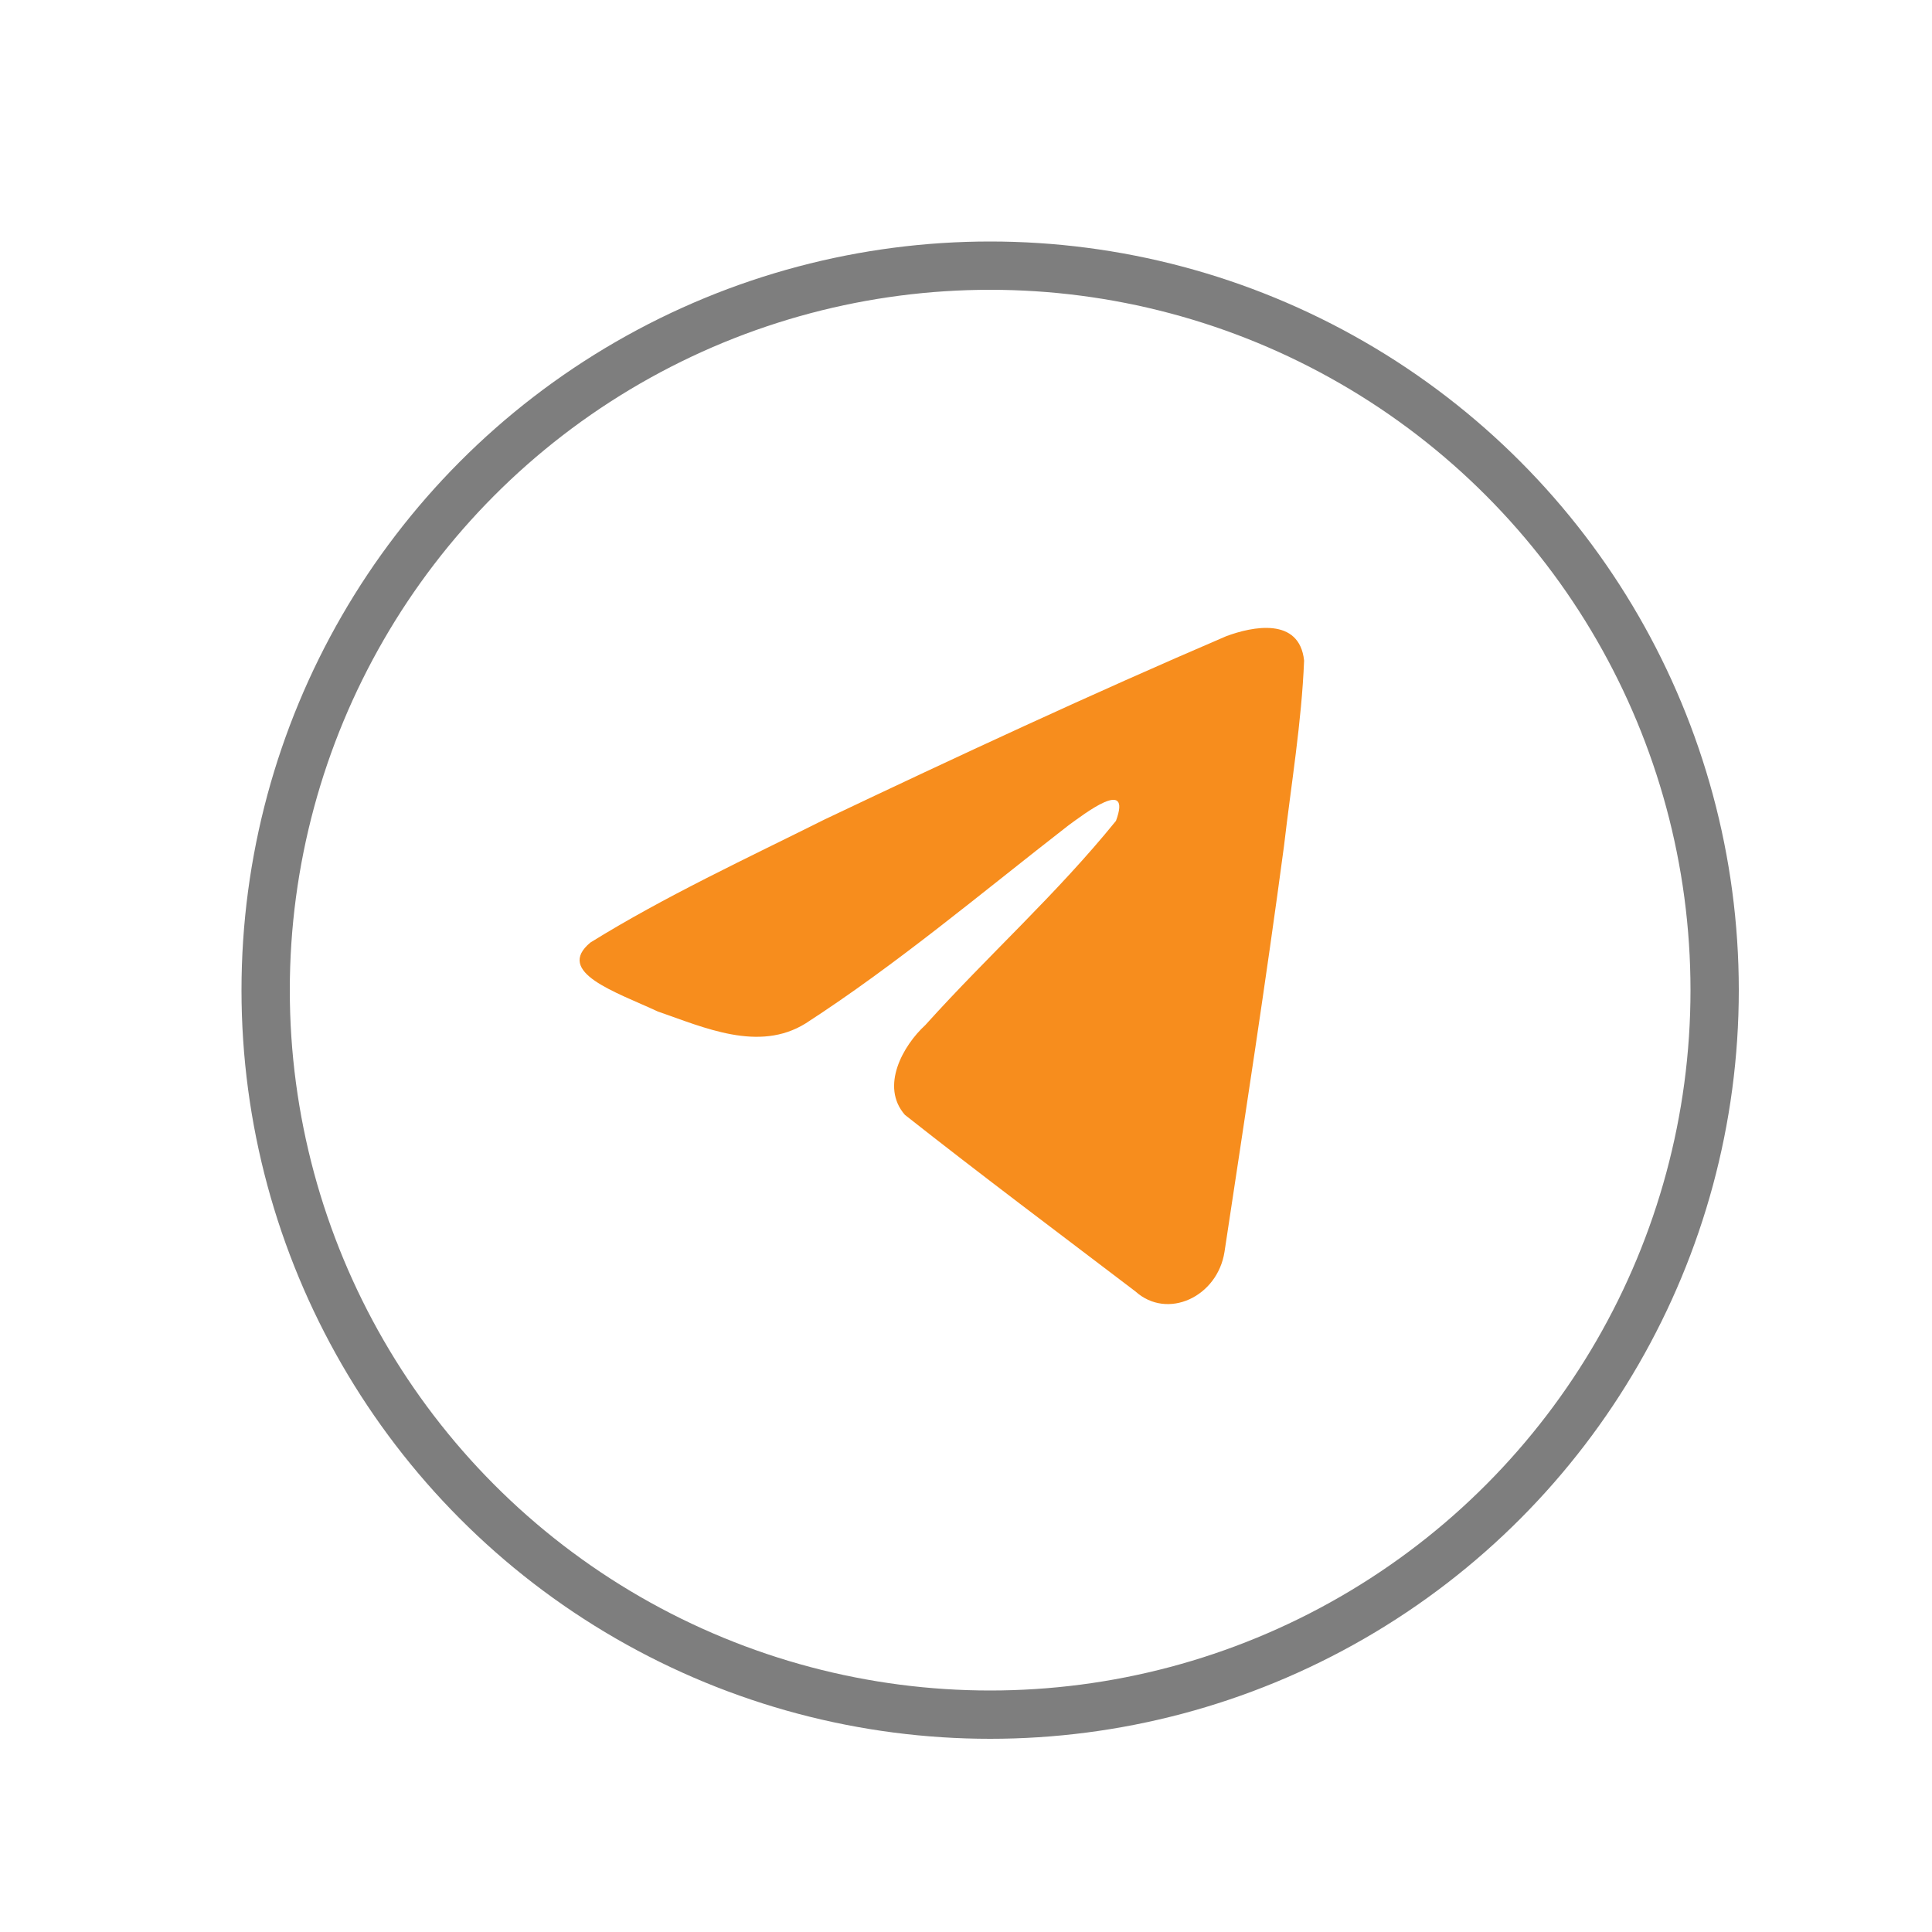
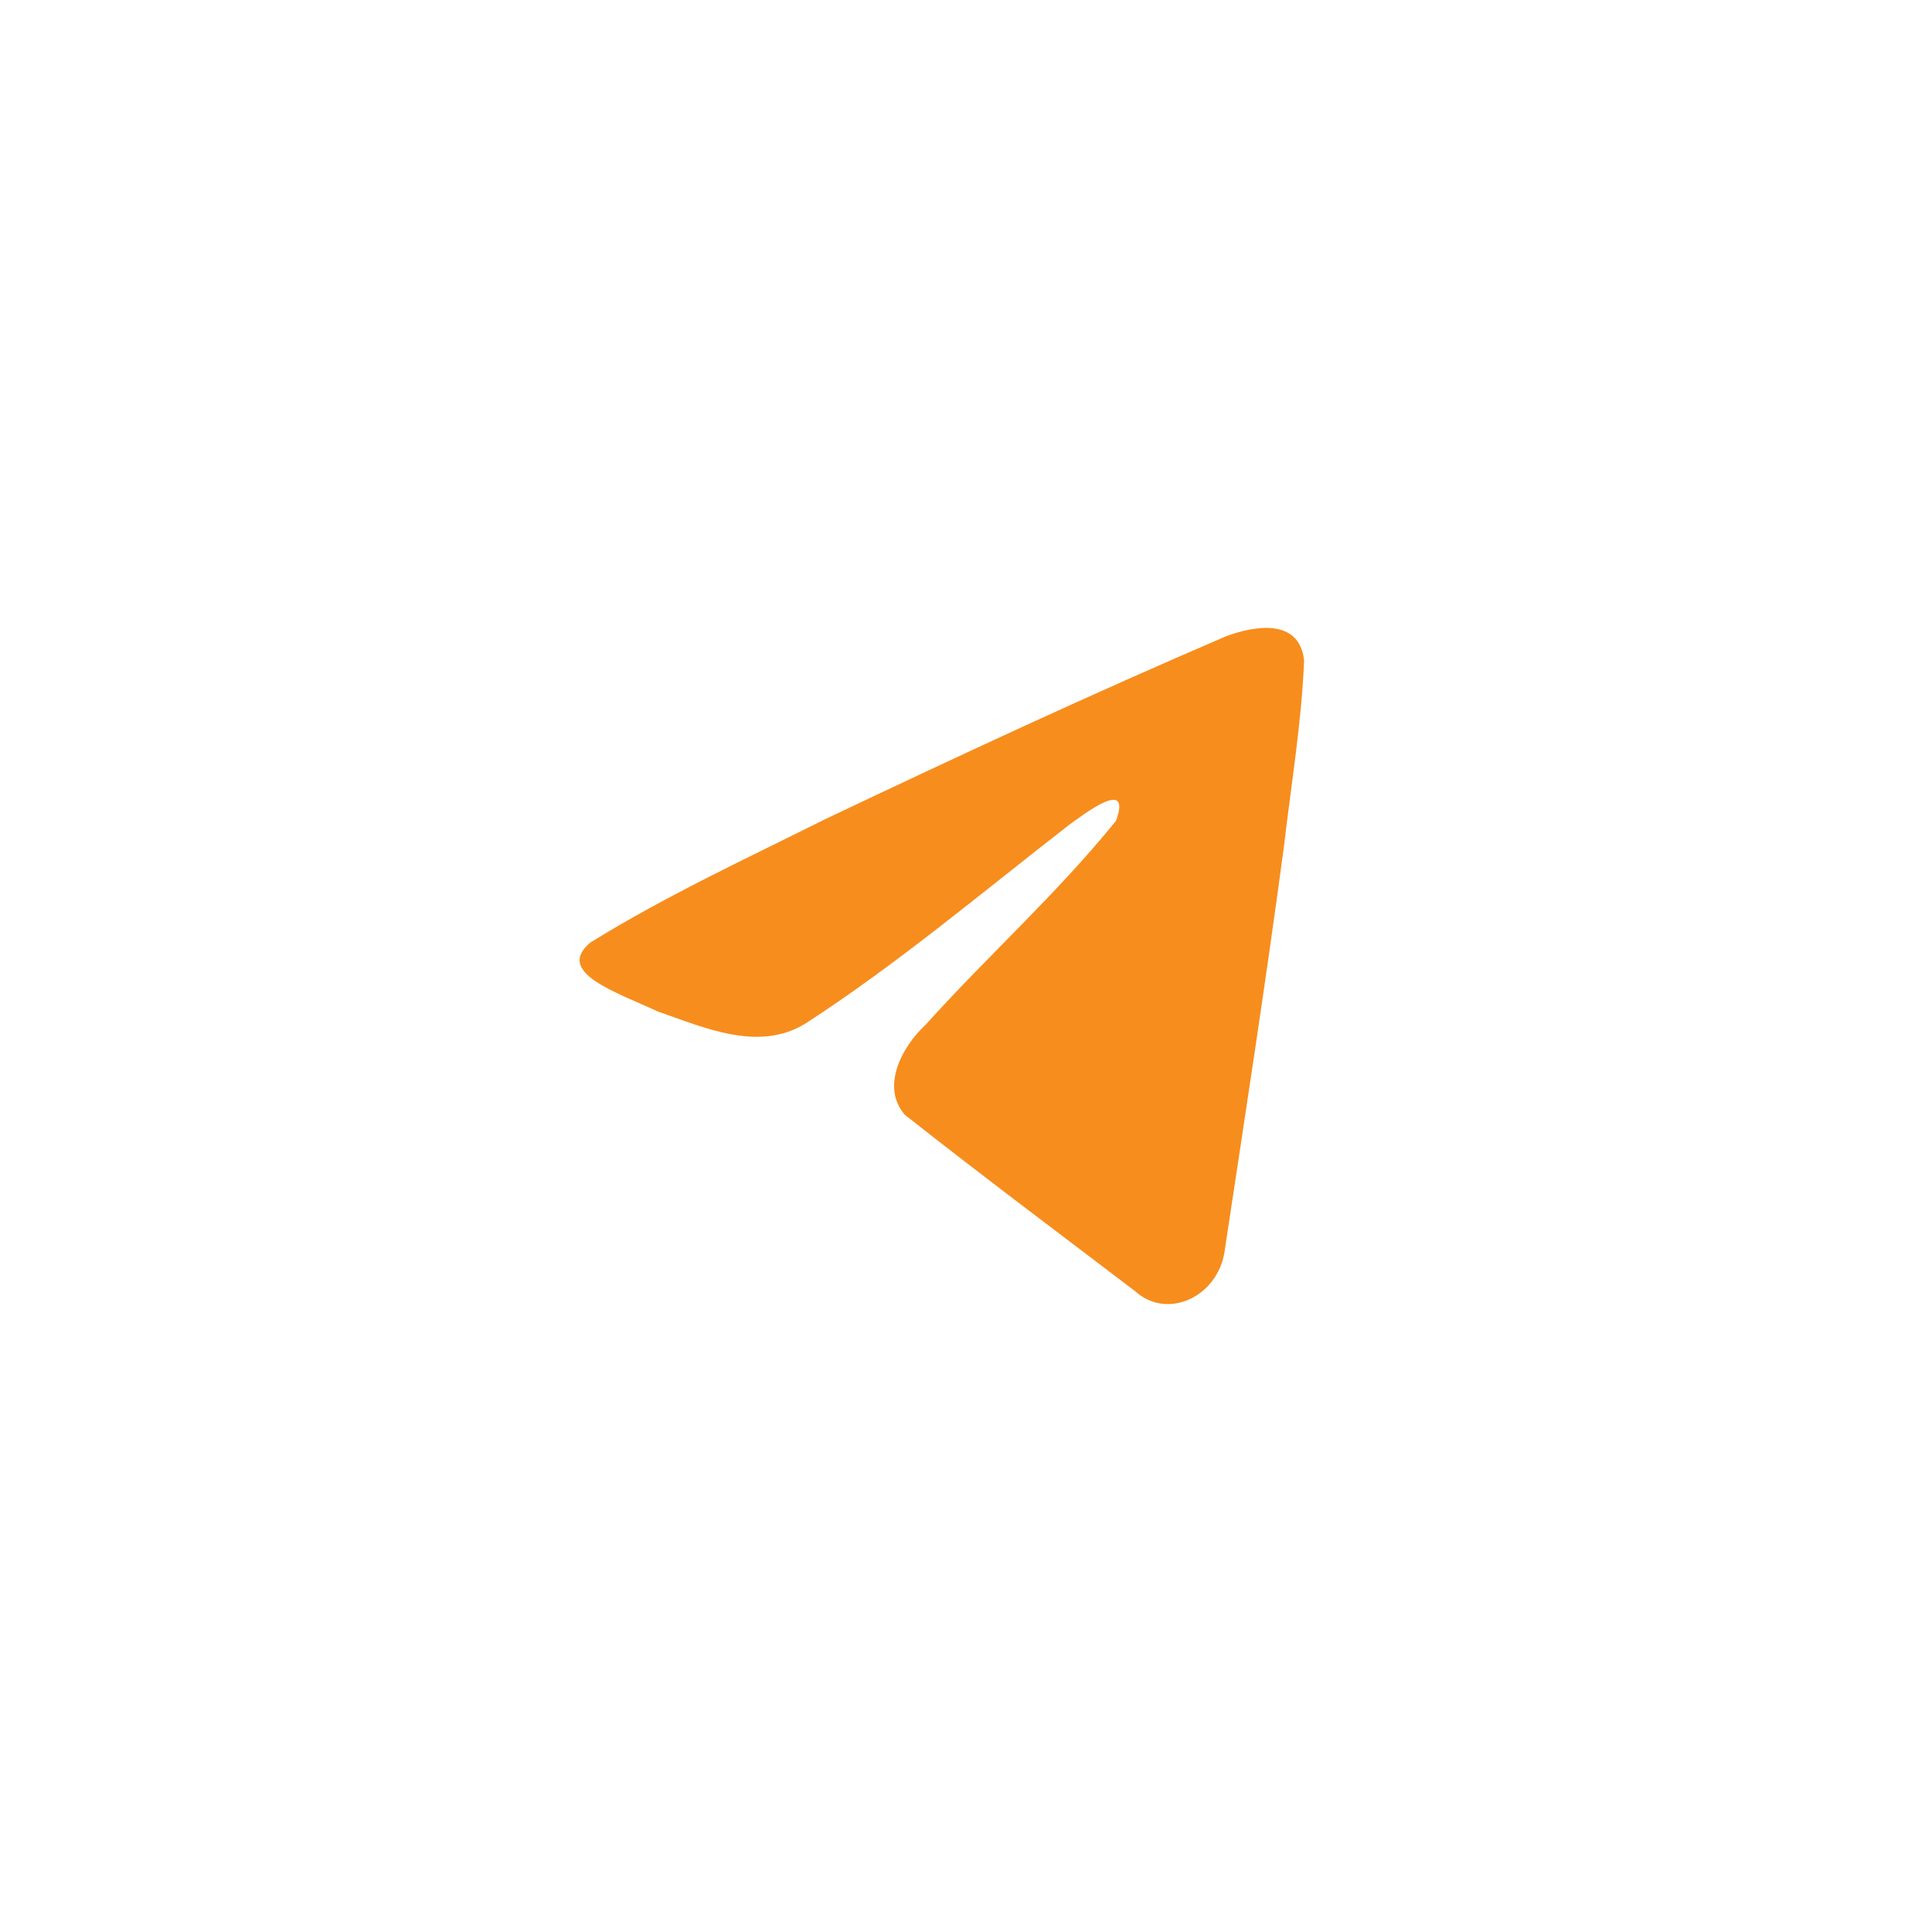
<svg xmlns="http://www.w3.org/2000/svg" width="40" height="40" viewBox="0 0 40 40" fill="none">
-   <circle cx="20.5" cy="20.5" r="15" stroke="#7E7E7E" />
  <path d="M12.227 19.512C13.761 18.56 15.474 17.765 17.075 16.965C19.828 15.657 22.593 14.37 25.385 13.173C25.928 12.969 26.904 12.77 27 13.677C26.948 14.961 26.732 16.238 26.584 17.515C26.209 20.323 25.775 23.121 25.352 25.919C25.206 26.851 24.17 27.334 23.507 26.737C21.913 25.524 20.308 24.323 18.735 23.082C18.219 22.492 18.697 21.645 19.157 21.224C20.47 19.766 21.862 18.528 23.105 16.995C23.441 16.082 22.45 16.851 22.123 17.087C20.326 18.482 18.573 19.963 16.679 21.189C15.711 21.789 14.584 21.276 13.617 20.941C12.749 20.537 11.479 20.129 12.226 19.512L12.227 19.512Z" fill="#F78D1D" />
</svg>